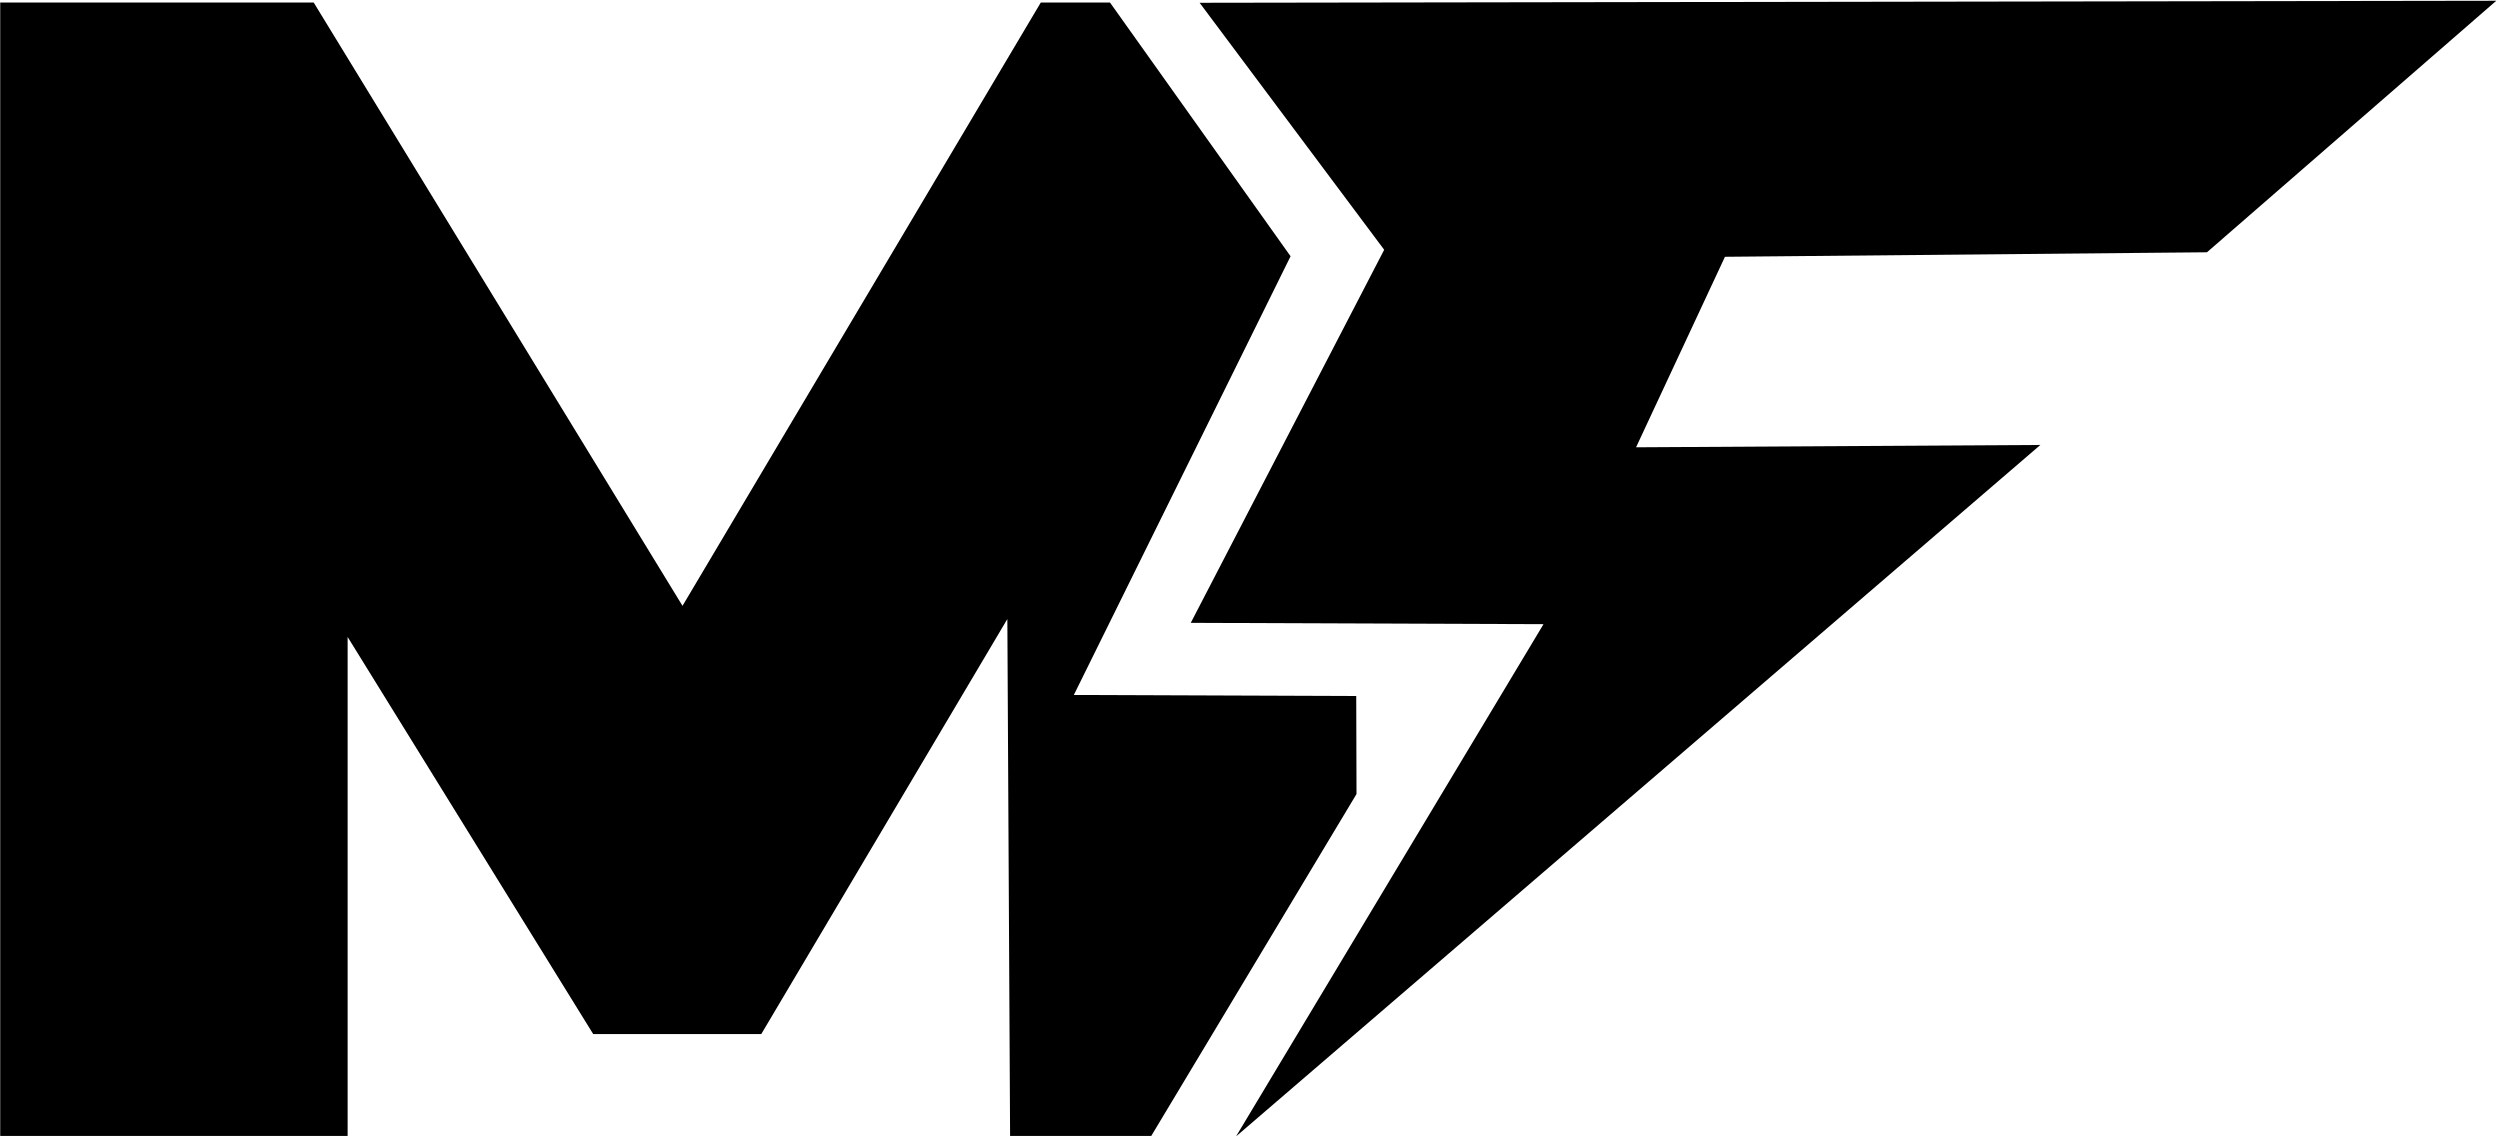
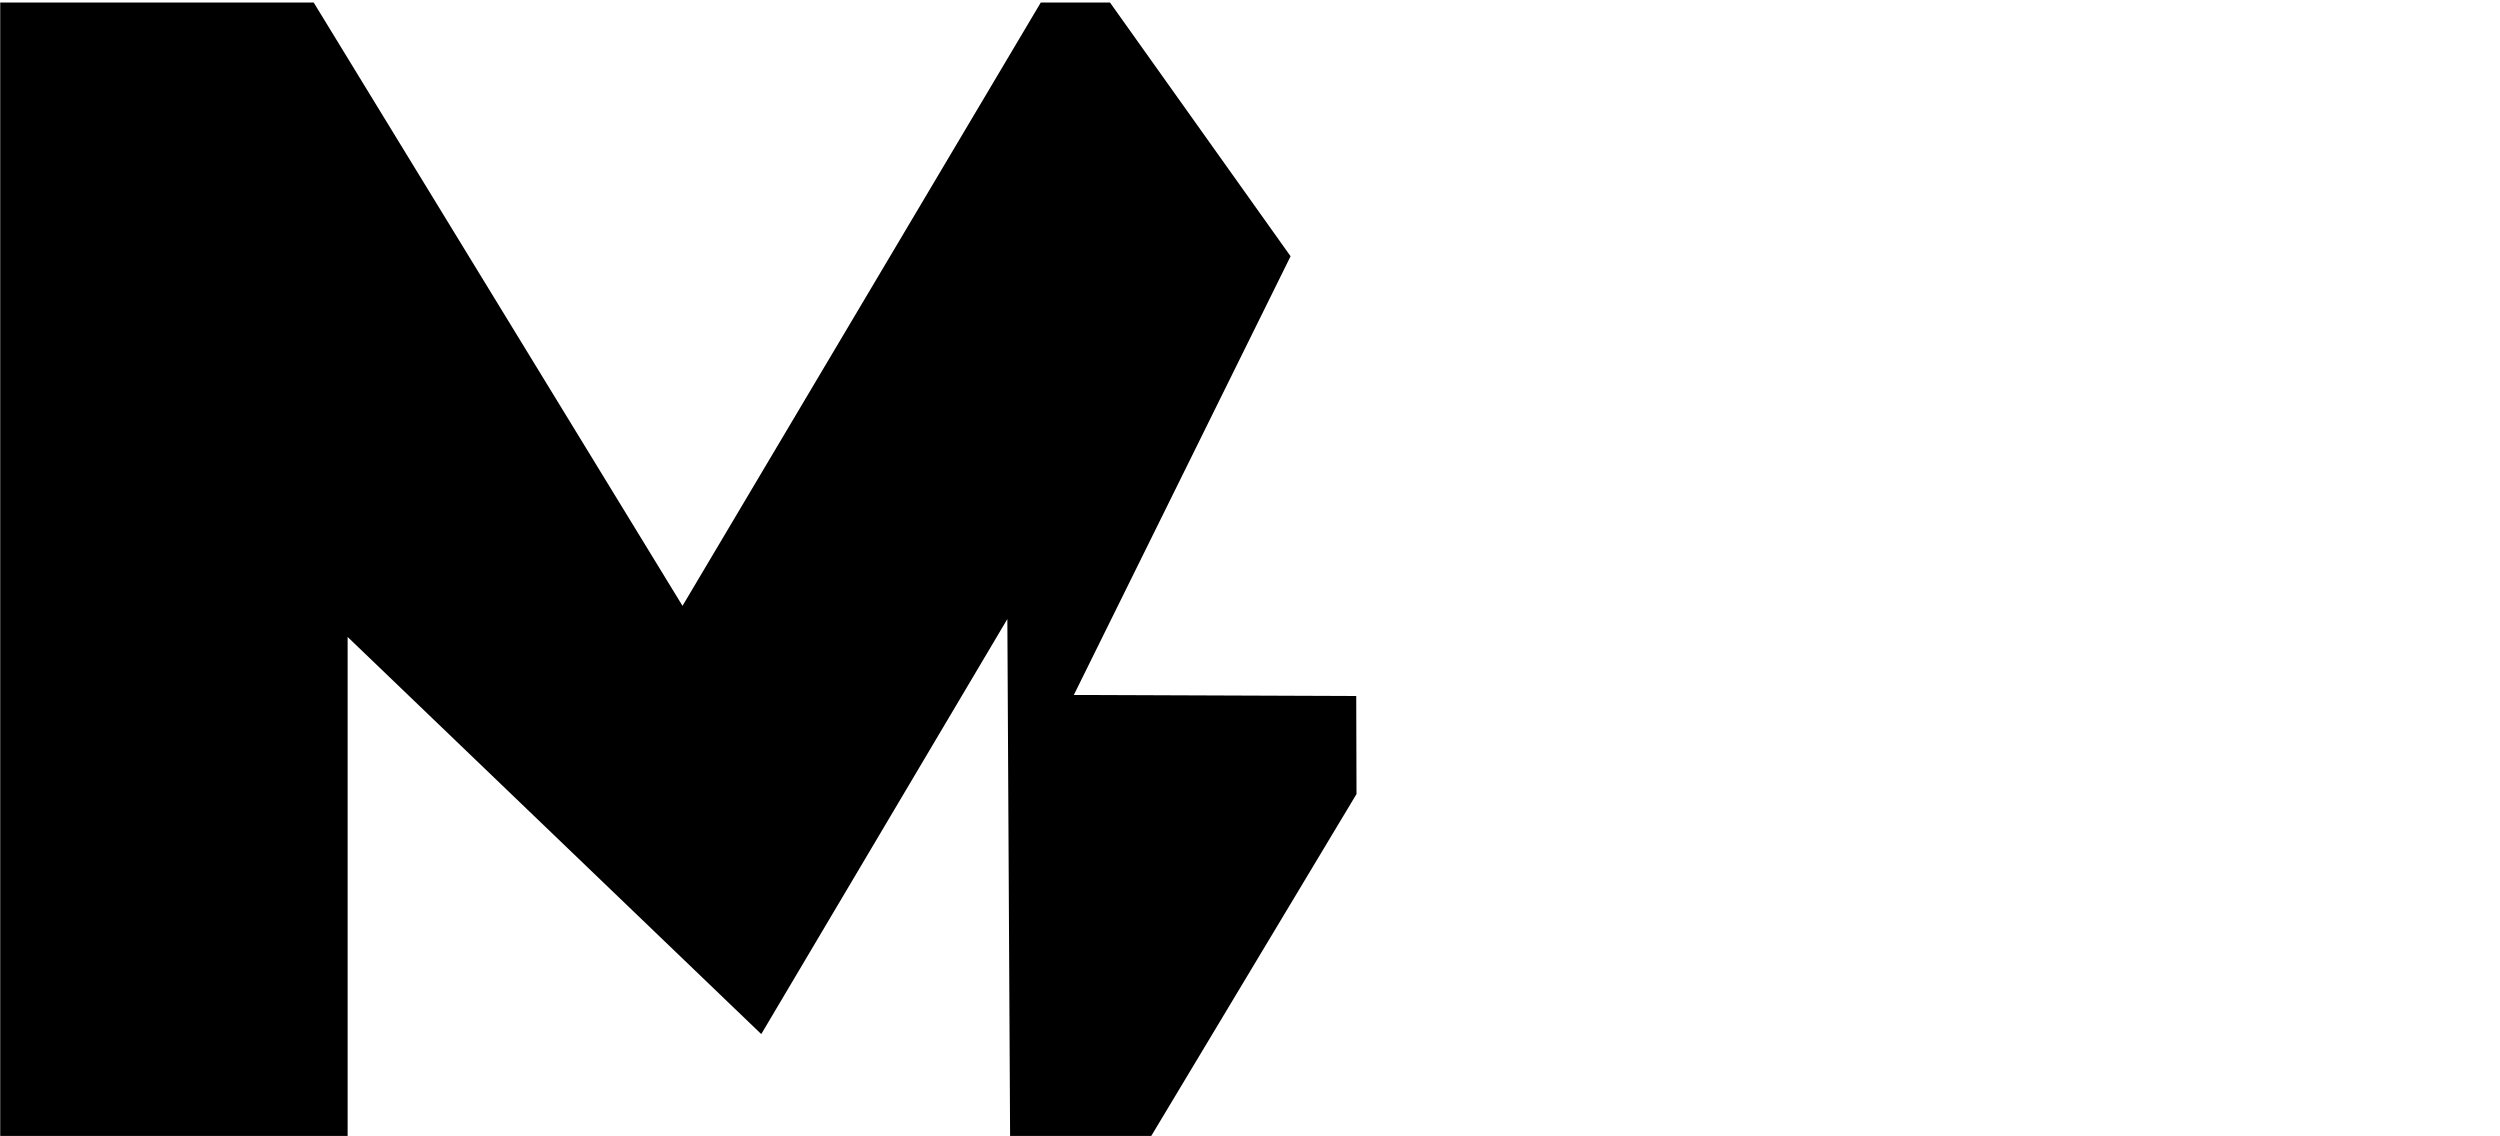
<svg xmlns="http://www.w3.org/2000/svg" width="100%" height="100%" viewBox="0 0 504 229" version="1.1" xml:space="preserve" style="fill-rule:evenodd;clip-rule:evenodd;stroke-linejoin:round;stroke-miterlimit:2;">
  <g transform="matrix(1,0,0,1,-873.058,-78.641)">
    <g id="Icon" transform="matrix(2.73,0,0,2.73,489.036,-1500.67)">
      <g transform="matrix(0.888,0,0,0.89,80.599,79.916)">
-         <path d="M163.374,654.476L151.644,654.476L151.416,611.573L130.951,646.011L116.977,646.011L96.553,613.059L96.553,654.476L67.663,654.476L67.663,560.418L93.731,560.418L124.402,610.478L154.197,560.418L159.951,560.418L174.969,581.472L161.245,609.188L156.944,617.873L180.429,617.961L180.452,626.093L163.374,654.476Z" />
+         <path d="M163.374,654.476L151.644,654.476L151.416,611.573L130.951,646.011L96.553,613.059L96.553,654.476L67.663,654.476L67.663,560.418L93.731,560.418L124.402,610.478L154.197,560.418L159.951,560.418L174.969,581.472L161.245,609.188L156.944,617.873L180.429,617.961L180.452,626.093L163.374,654.476Z" />
      </g>
      <g transform="matrix(1,0,0,1,4.035,0)">
-         <path d="M224.566,624.497L238.849,596.947L225.22,578.708L320.974,578.558L299.608,597.132L264.014,597.465L257.449,611.533L287.305,611.36L227.908,662.423L250.616,624.595L224.566,624.497Z" style="fill-rule:nonzero;" />
-       </g>
+         </g>
    </g>
  </g>
</svg>